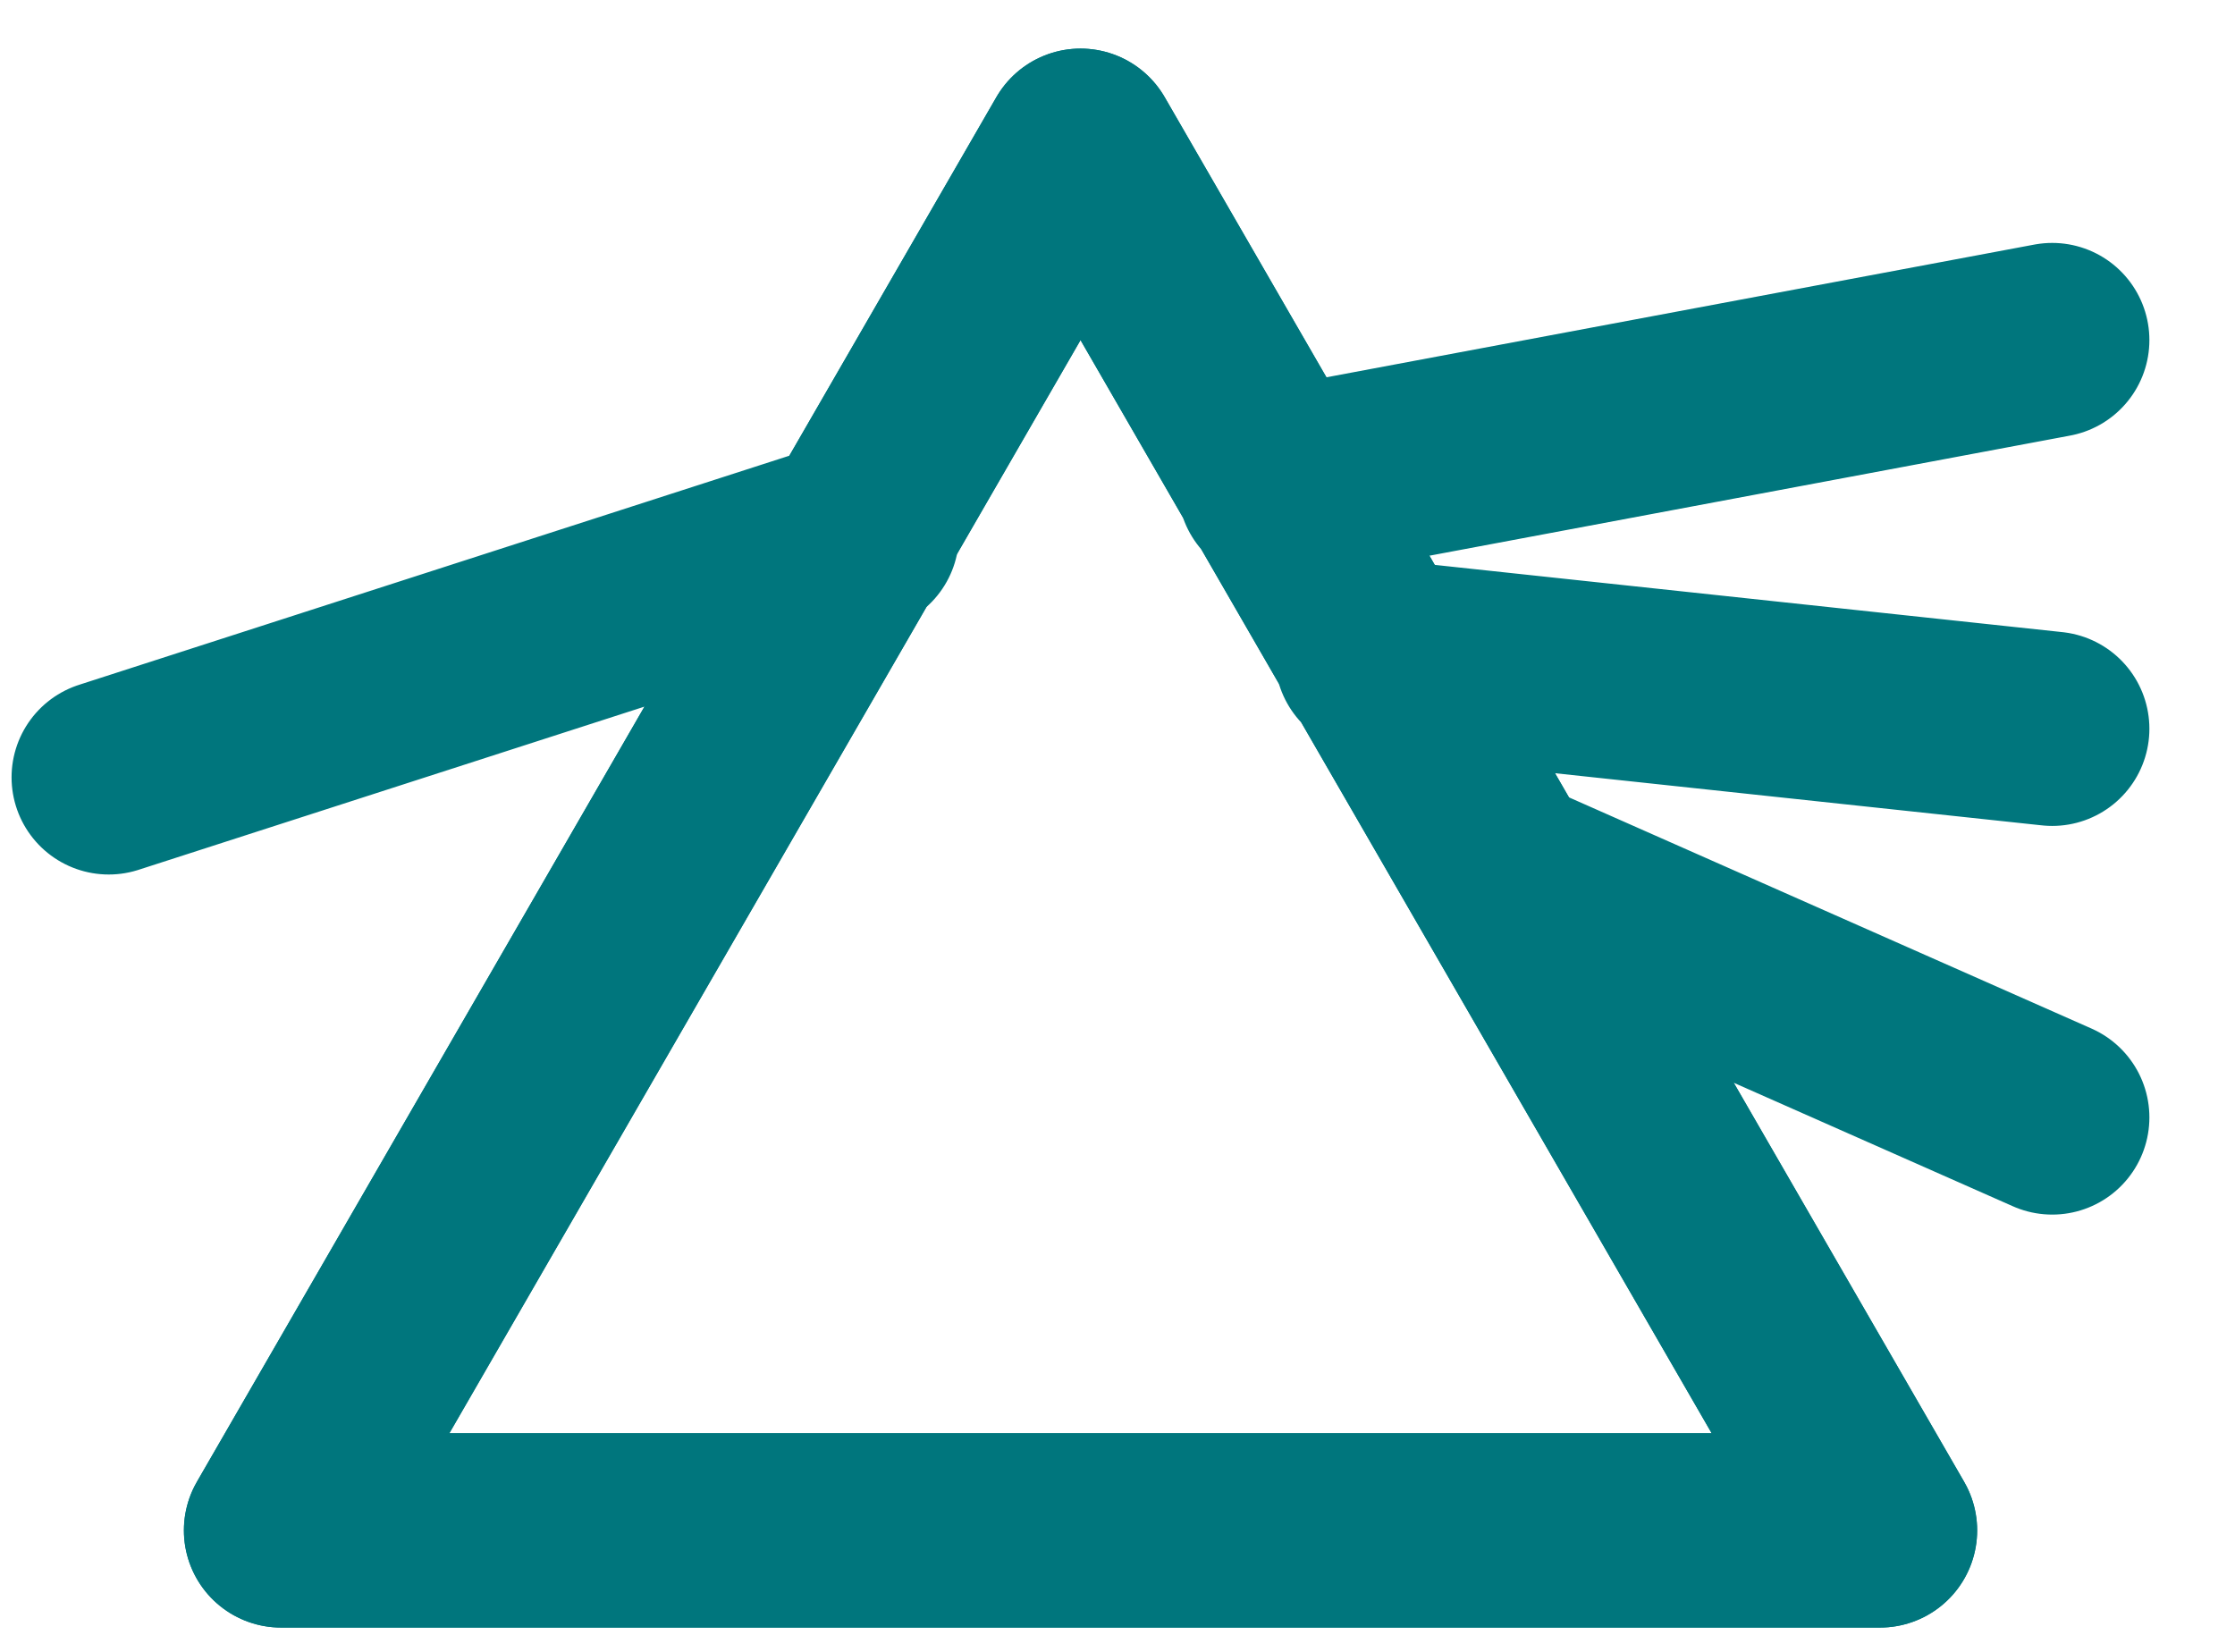
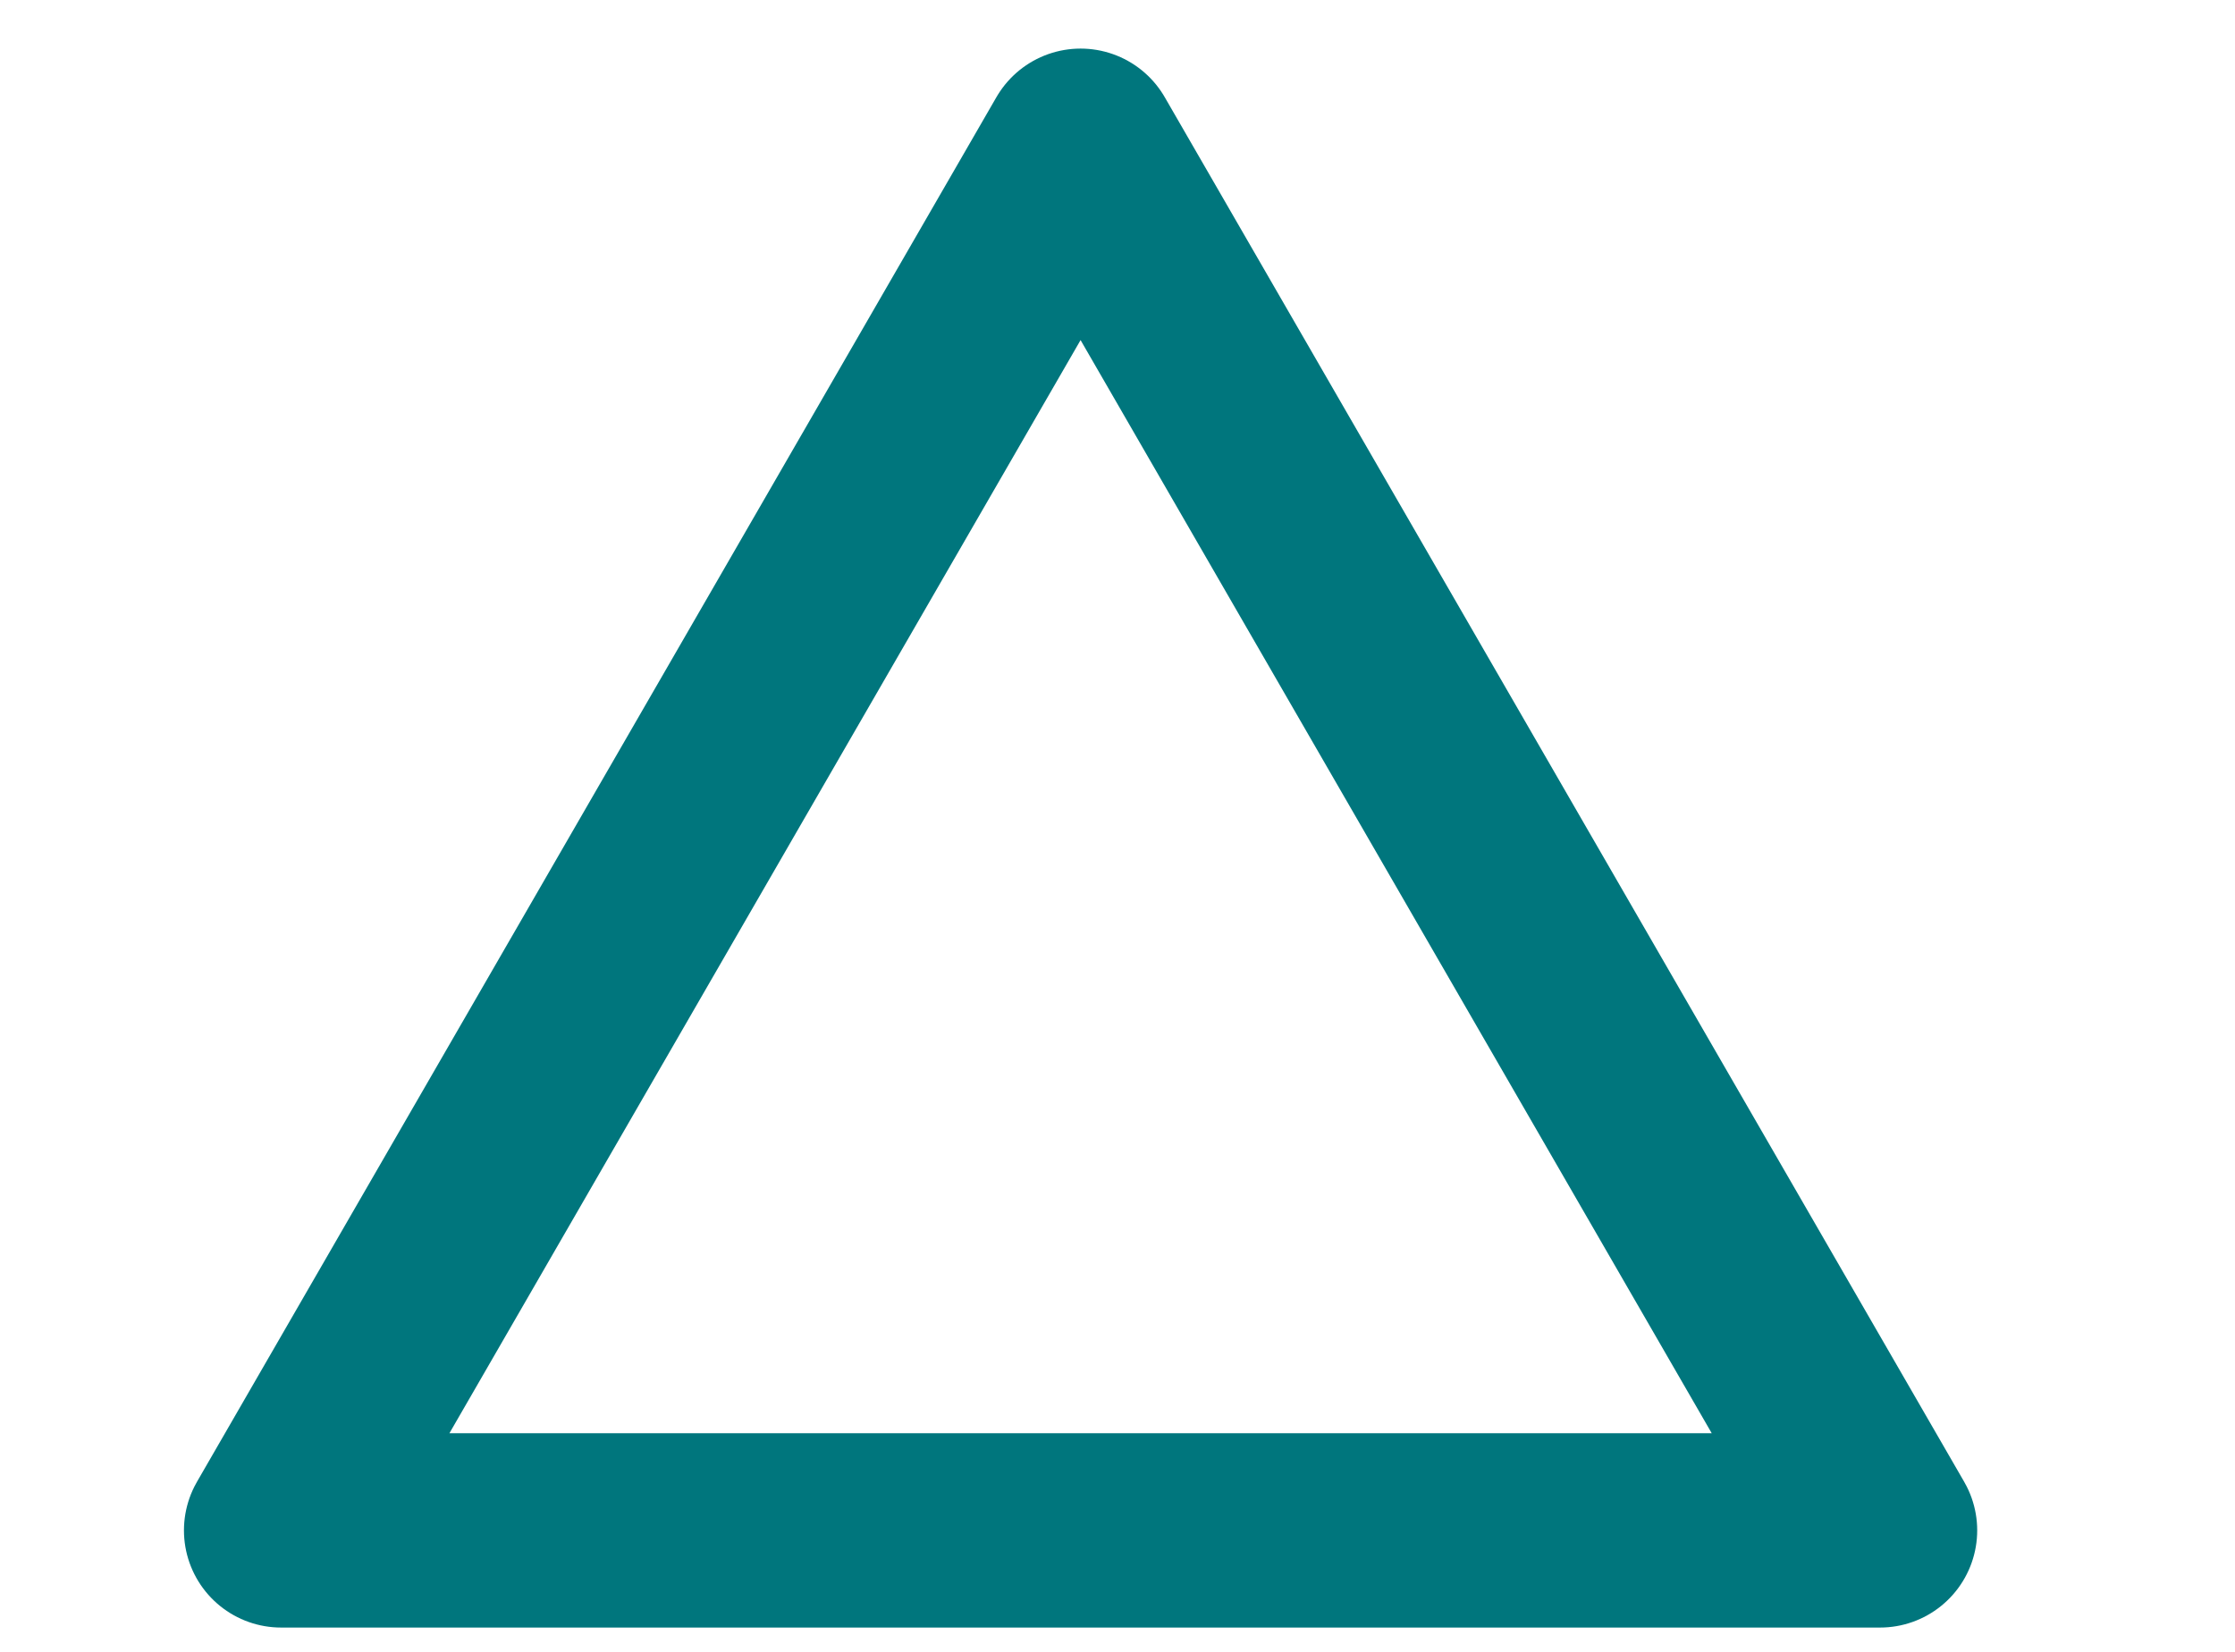
<svg xmlns="http://www.w3.org/2000/svg" width="23" height="17" viewBox="0 0 23 17" fill="none">
  <path d="M11.12 1.5L19.347 15.75H2.893L11.12 1.5Z" stroke="#00767D" stroke-width="2" stroke-linecap="round" stroke-linejoin="round" />
-   <path d="M1.119 8L8.869 5.5M13.119 5L21.119 3.5M14.119 6.75L21.119 7.5M15.469 9L21.119 11.5M11.119 1.5L19.346 15.75H2.892L11.119 1.5Z" stroke="#00767D" stroke-width="2" stroke-linecap="round" stroke-linejoin="round" />
</svg>